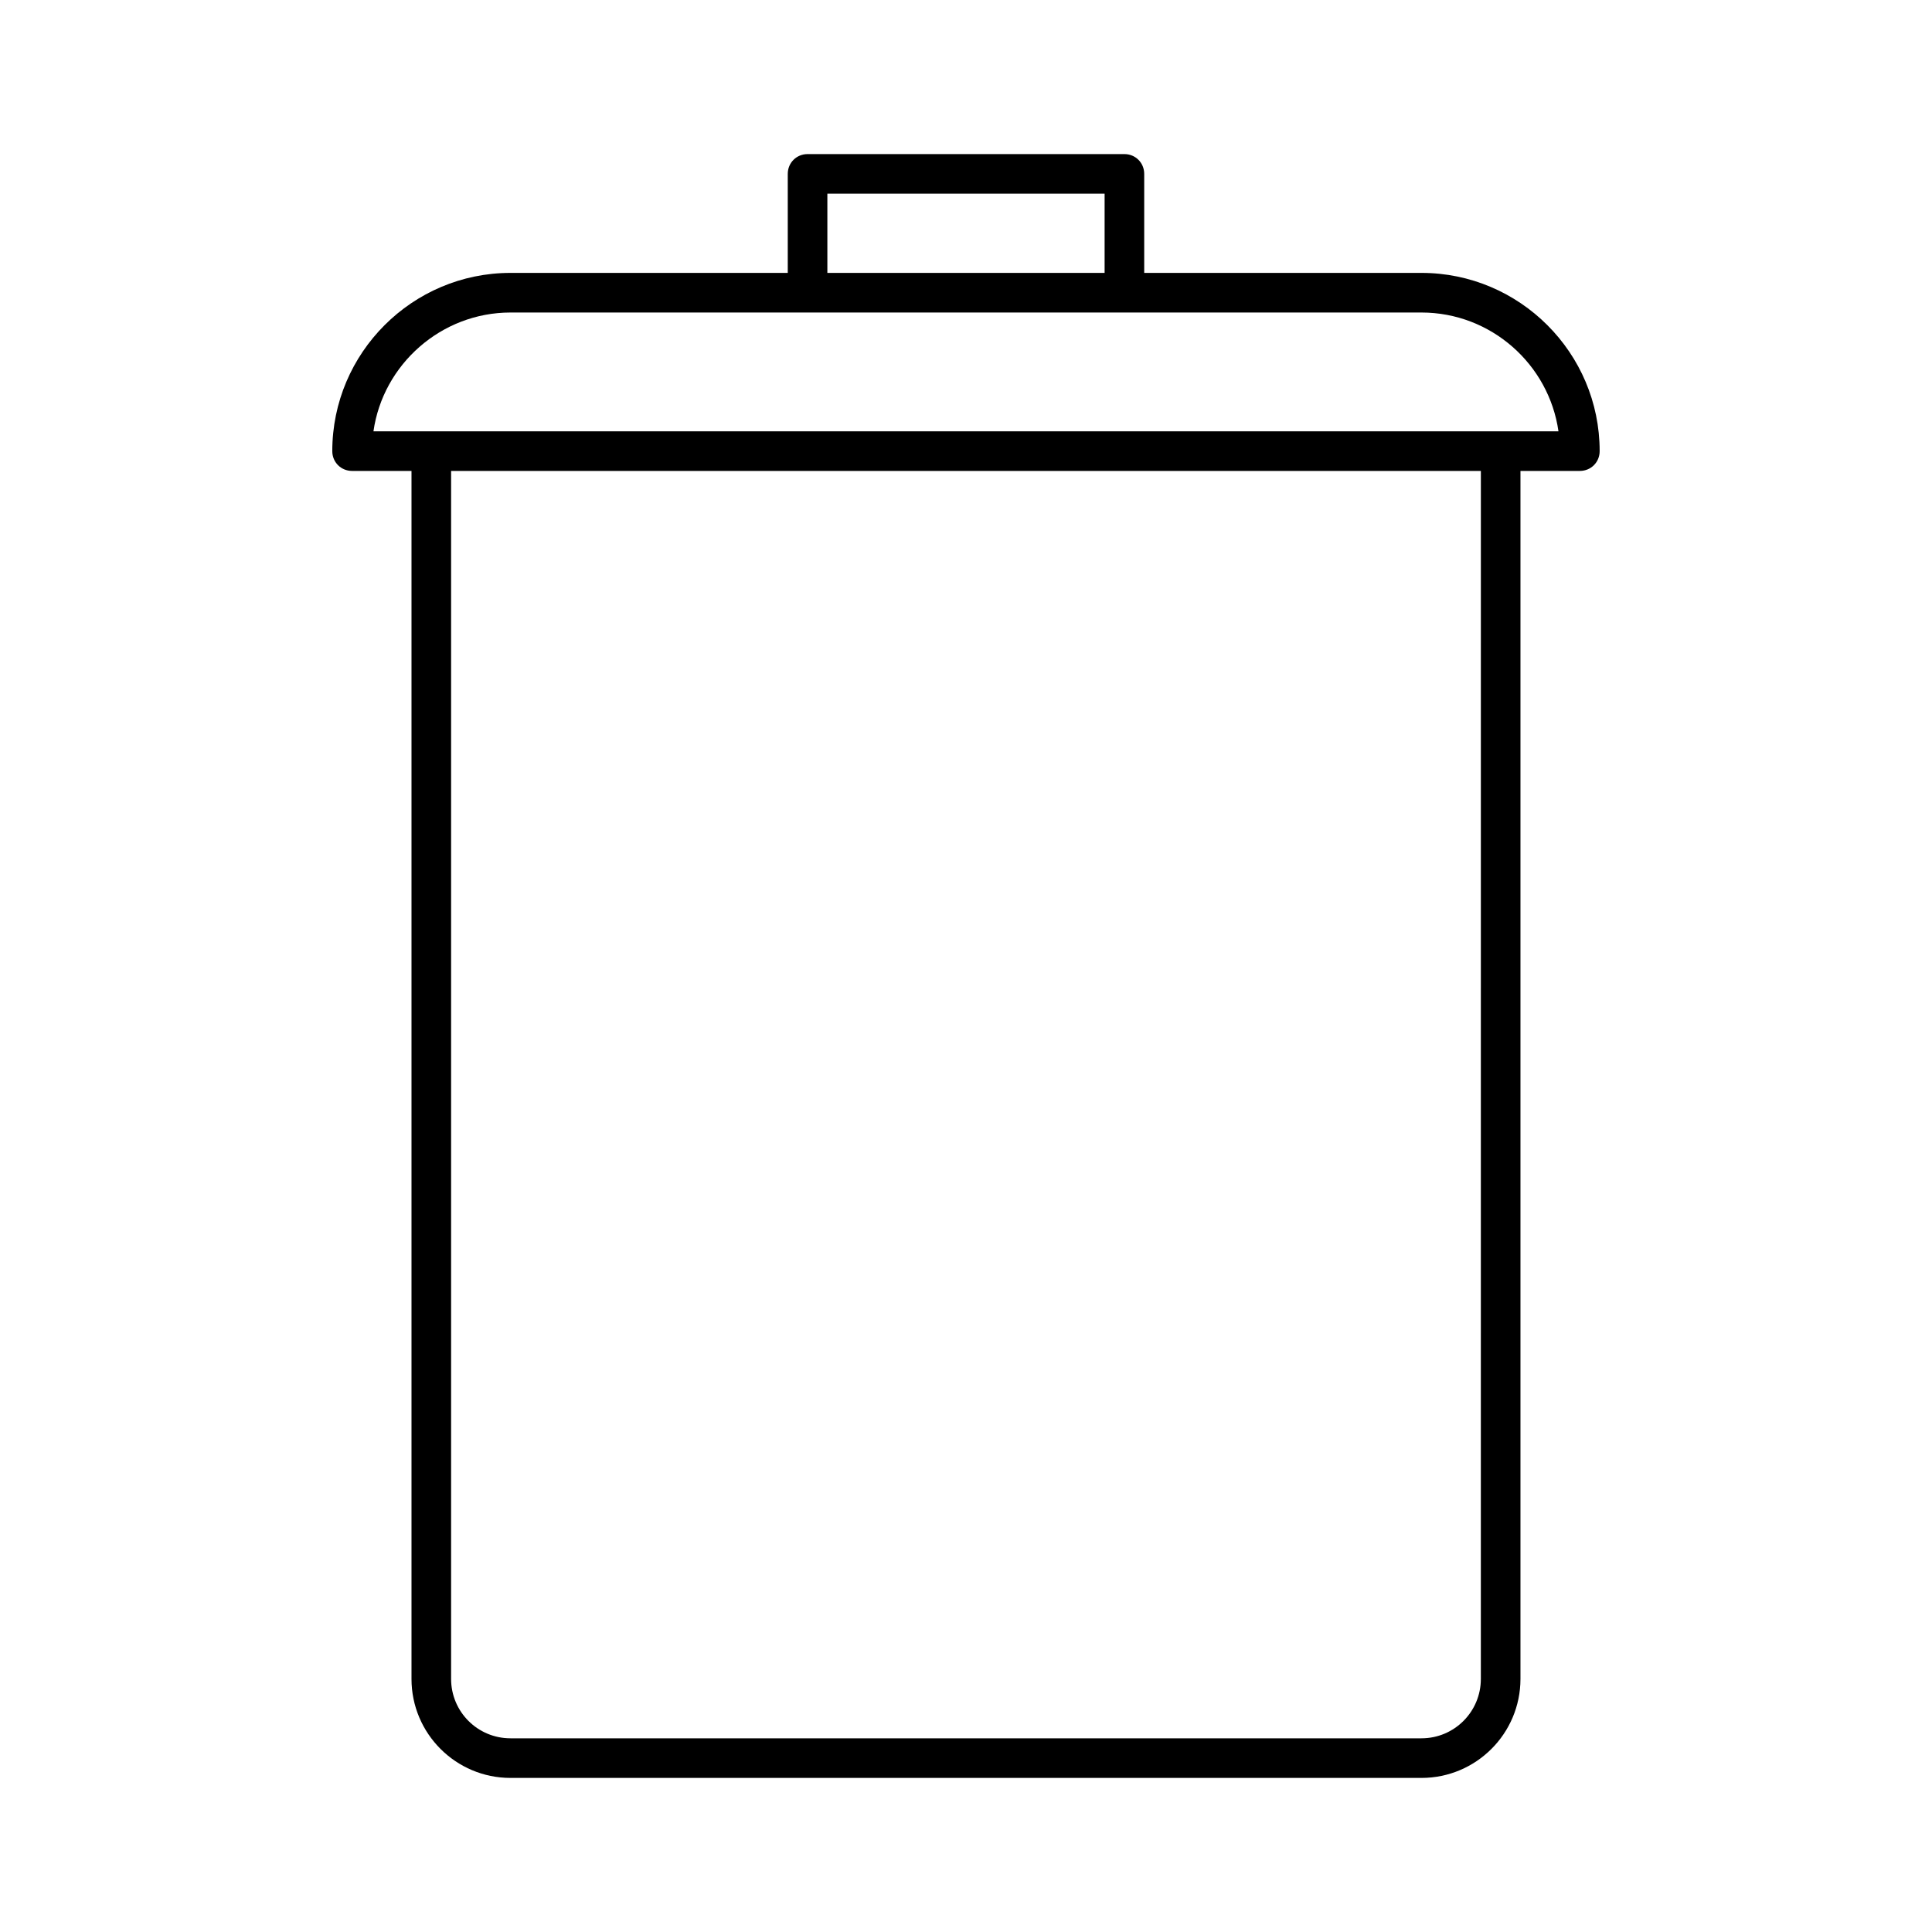
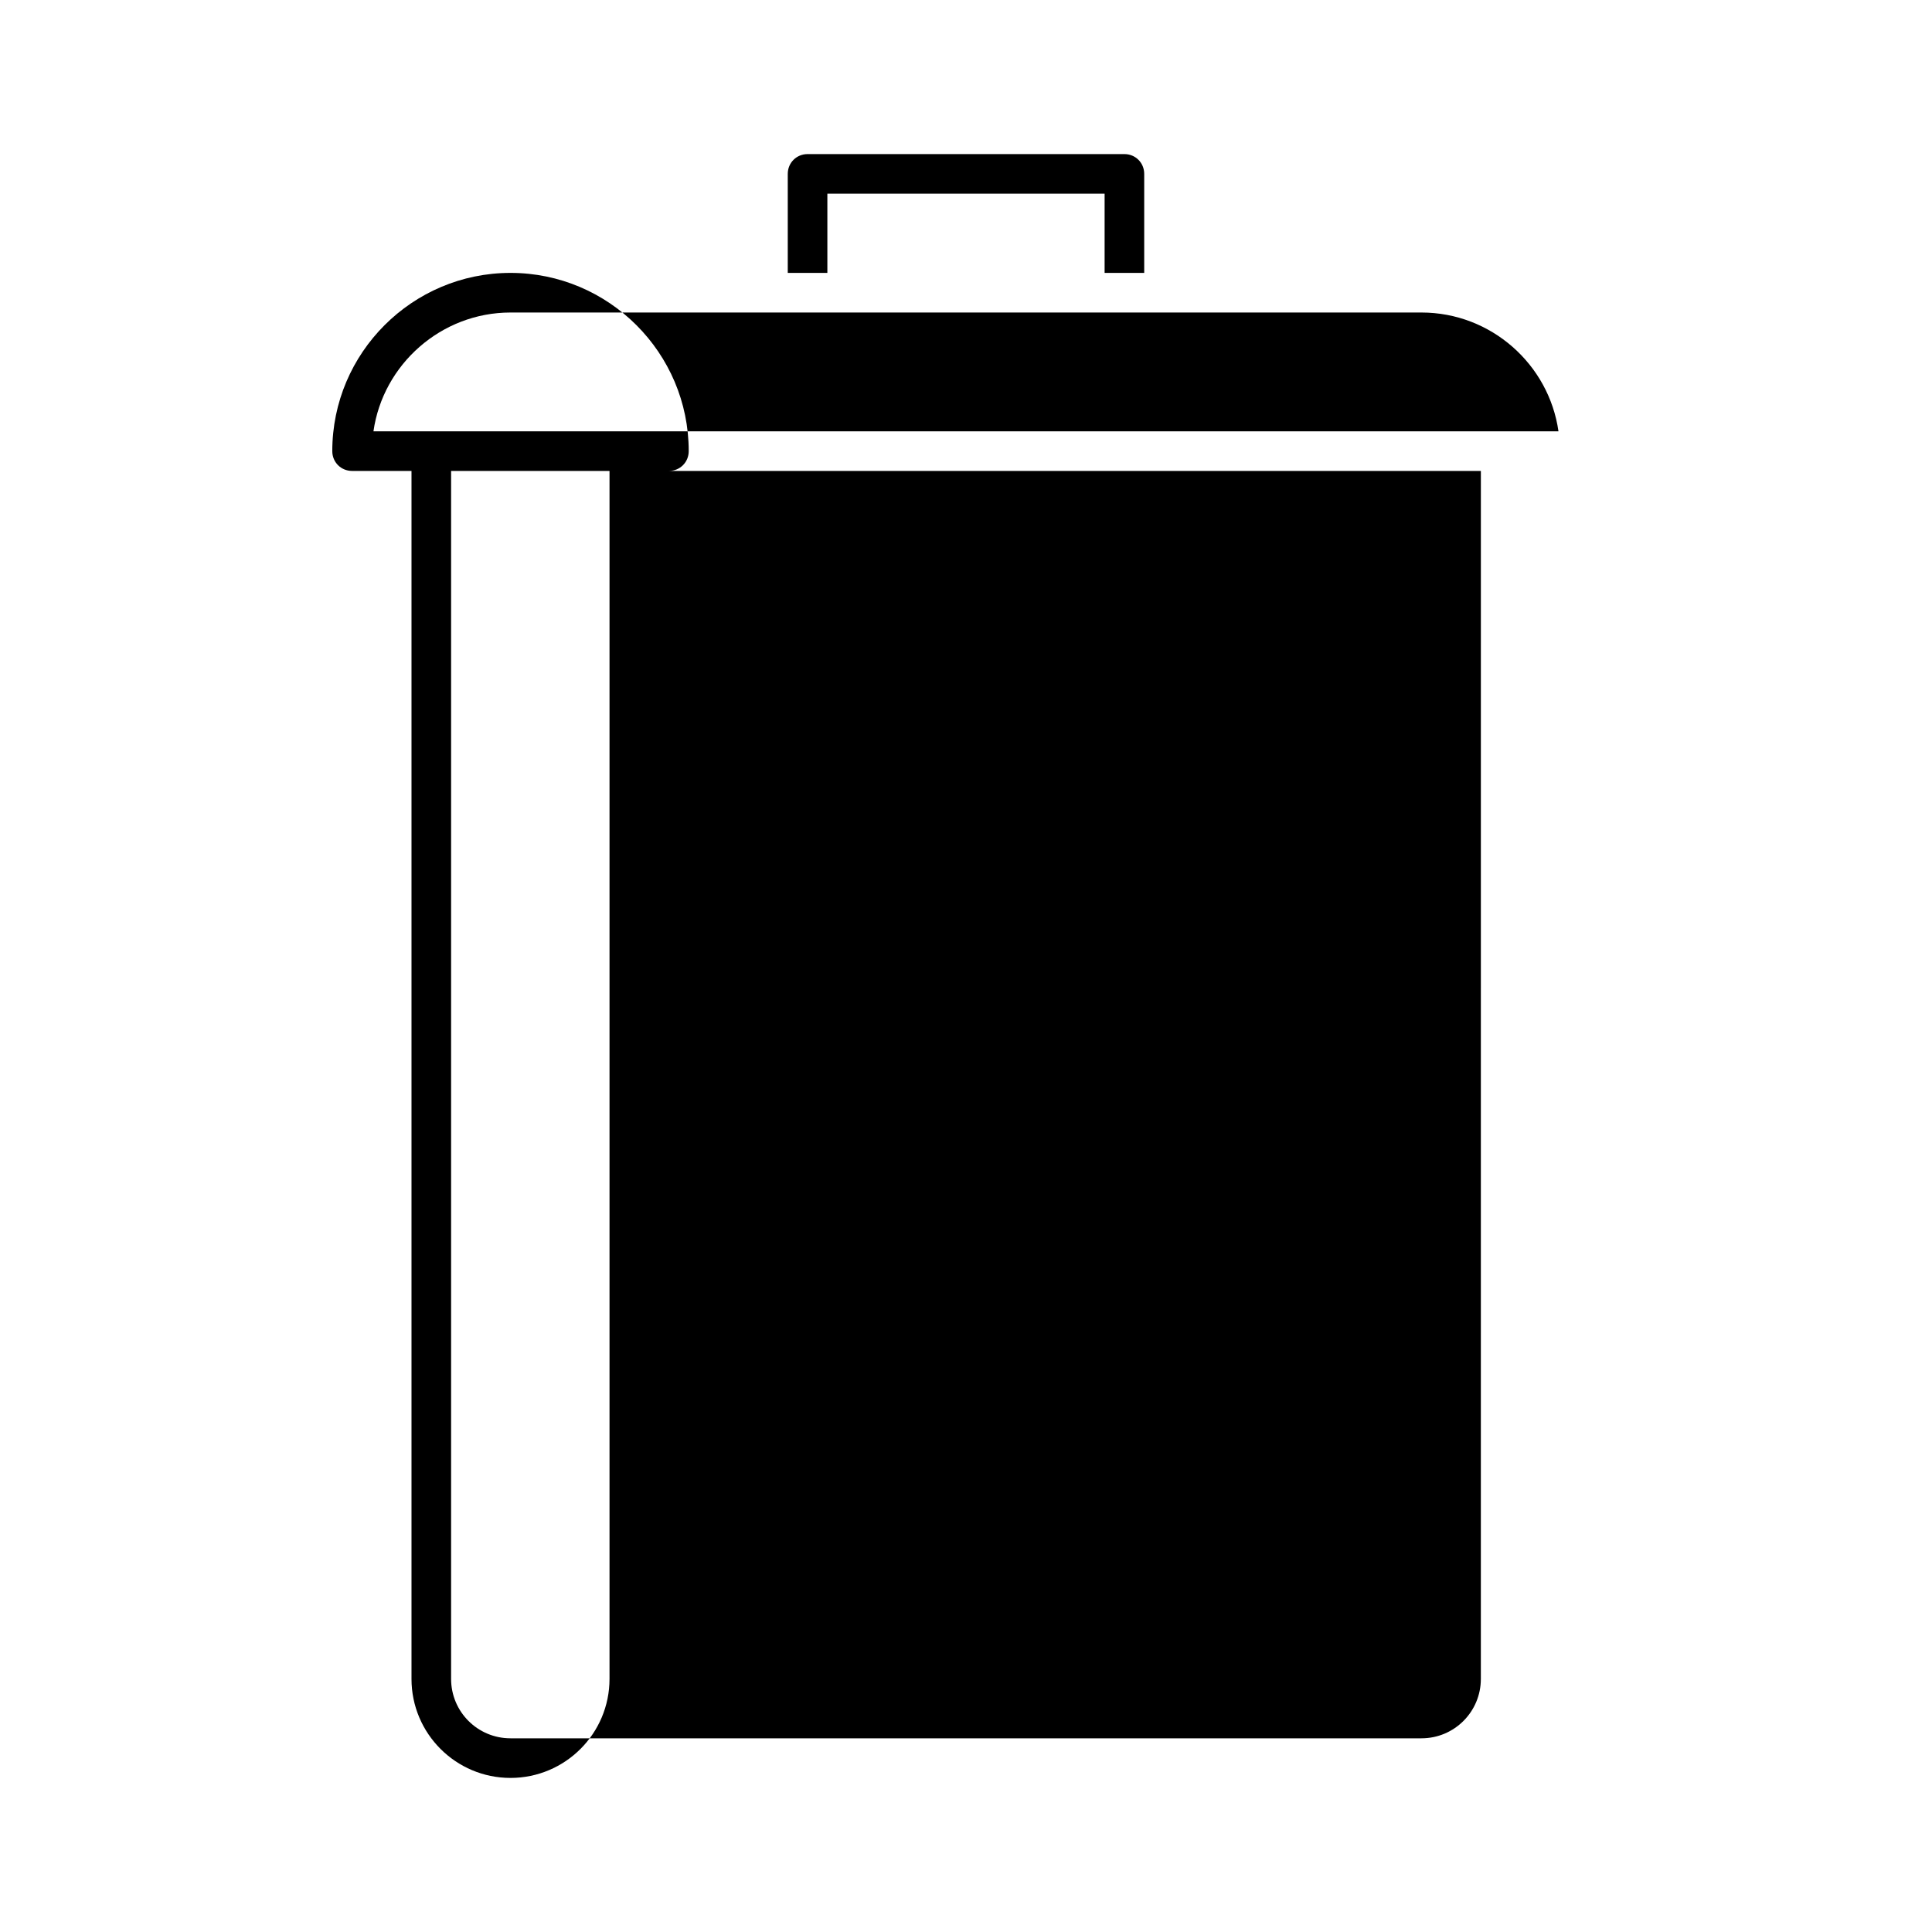
<svg xmlns="http://www.w3.org/2000/svg" fill="#000000" width="800px" height="800px" version="1.1" viewBox="144 144 512 512">
-   <path d="m520.7 216.32h-73.473v-26.238c0-2.938-2.309-5.246-5.246-5.246h-83.969c-2.938 0-5.246 2.309-5.246 5.246v26.238h-73.473c-26.031 0-47.234 21.203-47.234 47.234 0 2.938 2.309 5.246 5.246 5.246h15.746v320.13c0 14.484 11.754 26.238 26.238 26.238h241.41c14.484 0 26.238-11.754 26.238-26.238v-320.13h15.742c2.938 0 5.246-2.309 5.246-5.246 0.004-26.031-21.195-47.234-47.227-47.234zm-157.44-20.992h73.473v20.992h-73.473zm173.18 393.6c0 8.711-7.031 15.742-15.742 15.742h-241.41c-8.711 0-15.742-7.031-15.742-15.742v-320.13h272.9zm5.25-330.62h-298.72c2.519-17.738 17.949-31.488 36.316-31.488h241.41c18.473 0 33.797 13.75 36.316 31.488z" />
+   <path d="m520.7 216.32h-73.473v-26.238c0-2.938-2.309-5.246-5.246-5.246h-83.969c-2.938 0-5.246 2.309-5.246 5.246v26.238h-73.473c-26.031 0-47.234 21.203-47.234 47.234 0 2.938 2.309 5.246 5.246 5.246h15.746v320.13c0 14.484 11.754 26.238 26.238 26.238c14.484 0 26.238-11.754 26.238-26.238v-320.13h15.742c2.938 0 5.246-2.309 5.246-5.246 0.004-26.031-21.195-47.234-47.227-47.234zm-157.44-20.992h73.473v20.992h-73.473zm173.18 393.6c0 8.711-7.031 15.742-15.742 15.742h-241.41c-8.711 0-15.742-7.031-15.742-15.742v-320.13h272.9zm5.25-330.62h-298.72c2.519-17.738 17.949-31.488 36.316-31.488h241.41c18.473 0 33.797 13.75 36.316 31.488z" />
</svg>